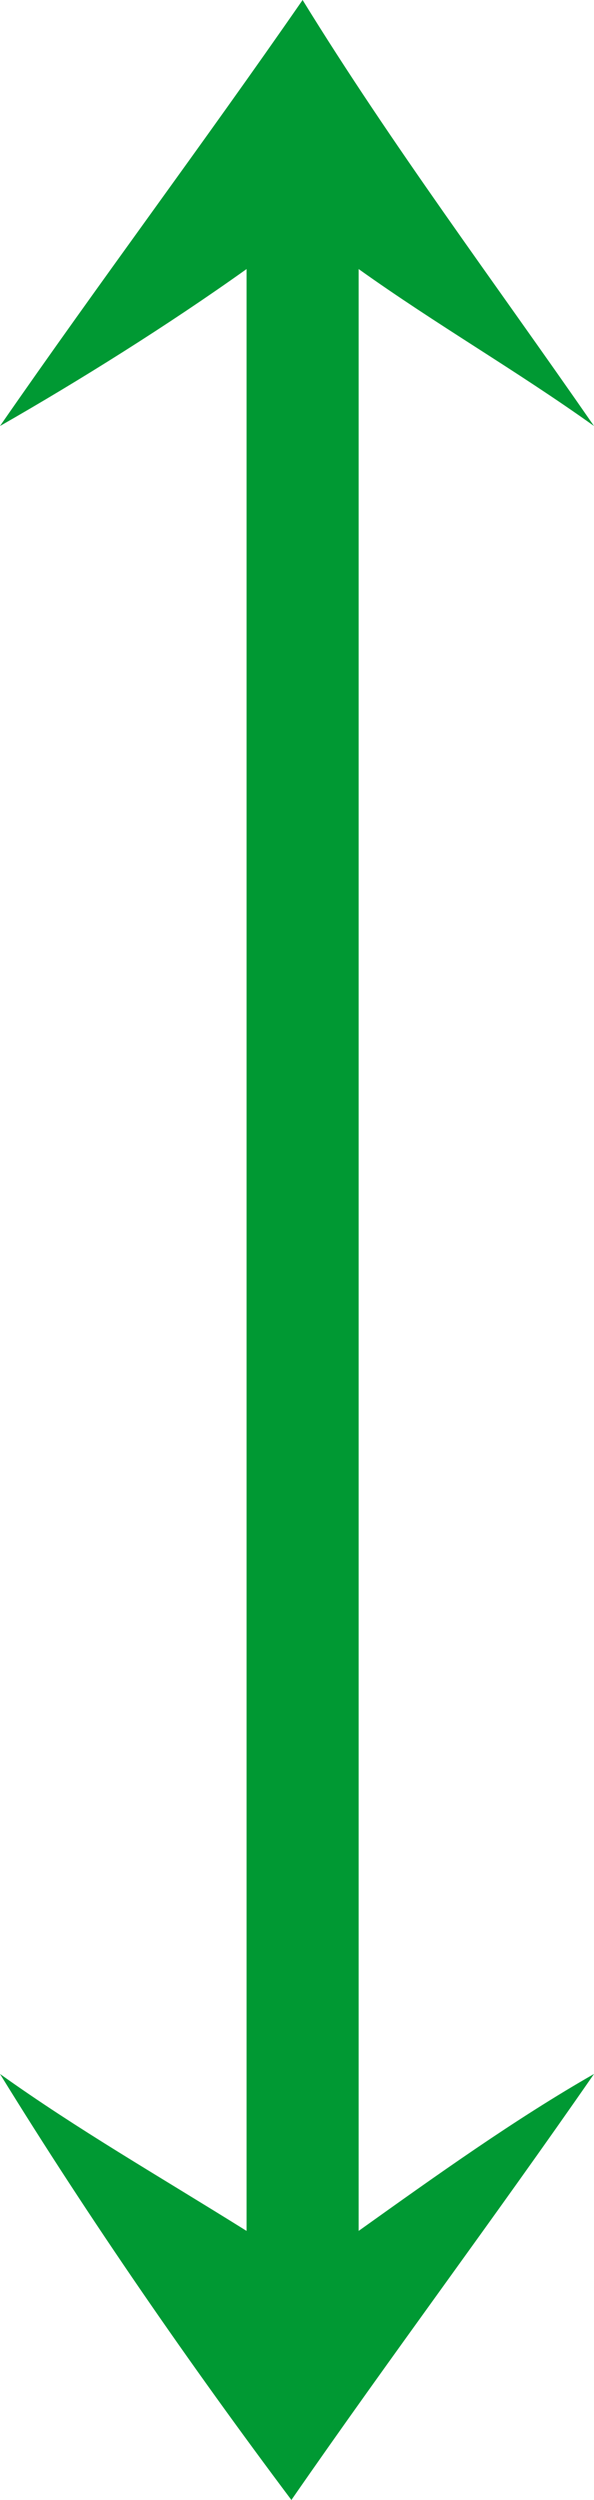
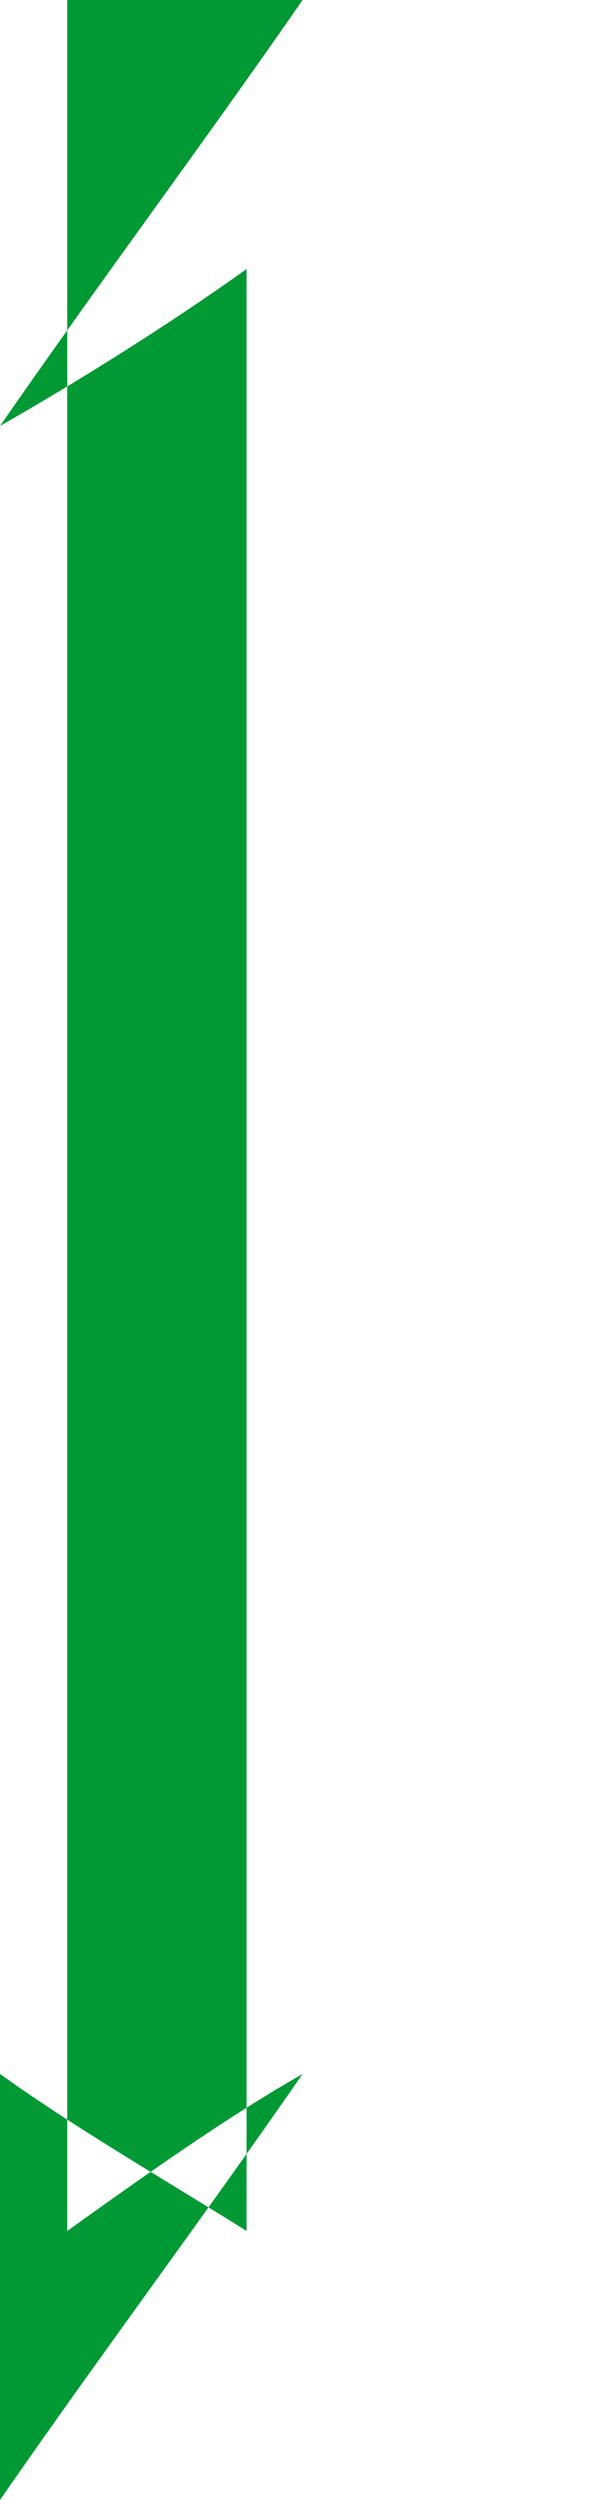
<svg xmlns="http://www.w3.org/2000/svg" id="Calque_2" viewBox="0 0 5.3 22.3">
  <defs>
    <style>.cls-1{fill:#093;}</style>
  </defs>
  <g id="Calque_1-2">
-     <path class="cls-1" d="M0,18.5c.7,.5,1.4,.9,2.2,1.4V2.4c-.7,.5-1.5,1-2.2,1.4H0C.9,2.5,1.8,1.3,2.7,0c.8,1.3,1.7,2.5,2.6,3.8h0c-.7-.5-1.4-.9-2.1-1.4V19.9c.7-.5,1.4-1,2.1-1.4h0c-.9,1.3-1.8,2.5-2.7,3.8-.9-1.2-1.8-2.5-2.6-3.8H0Z" />
+     <path class="cls-1" d="M0,18.5c.7,.5,1.4,.9,2.2,1.4V2.4c-.7,.5-1.5,1-2.2,1.4H0C.9,2.5,1.8,1.3,2.7,0h0c-.7-.5-1.4-.9-2.1-1.4V19.9c.7-.5,1.4-1,2.1-1.4h0c-.9,1.3-1.8,2.5-2.7,3.8-.9-1.2-1.8-2.5-2.6-3.8H0Z" />
  </g>
</svg>